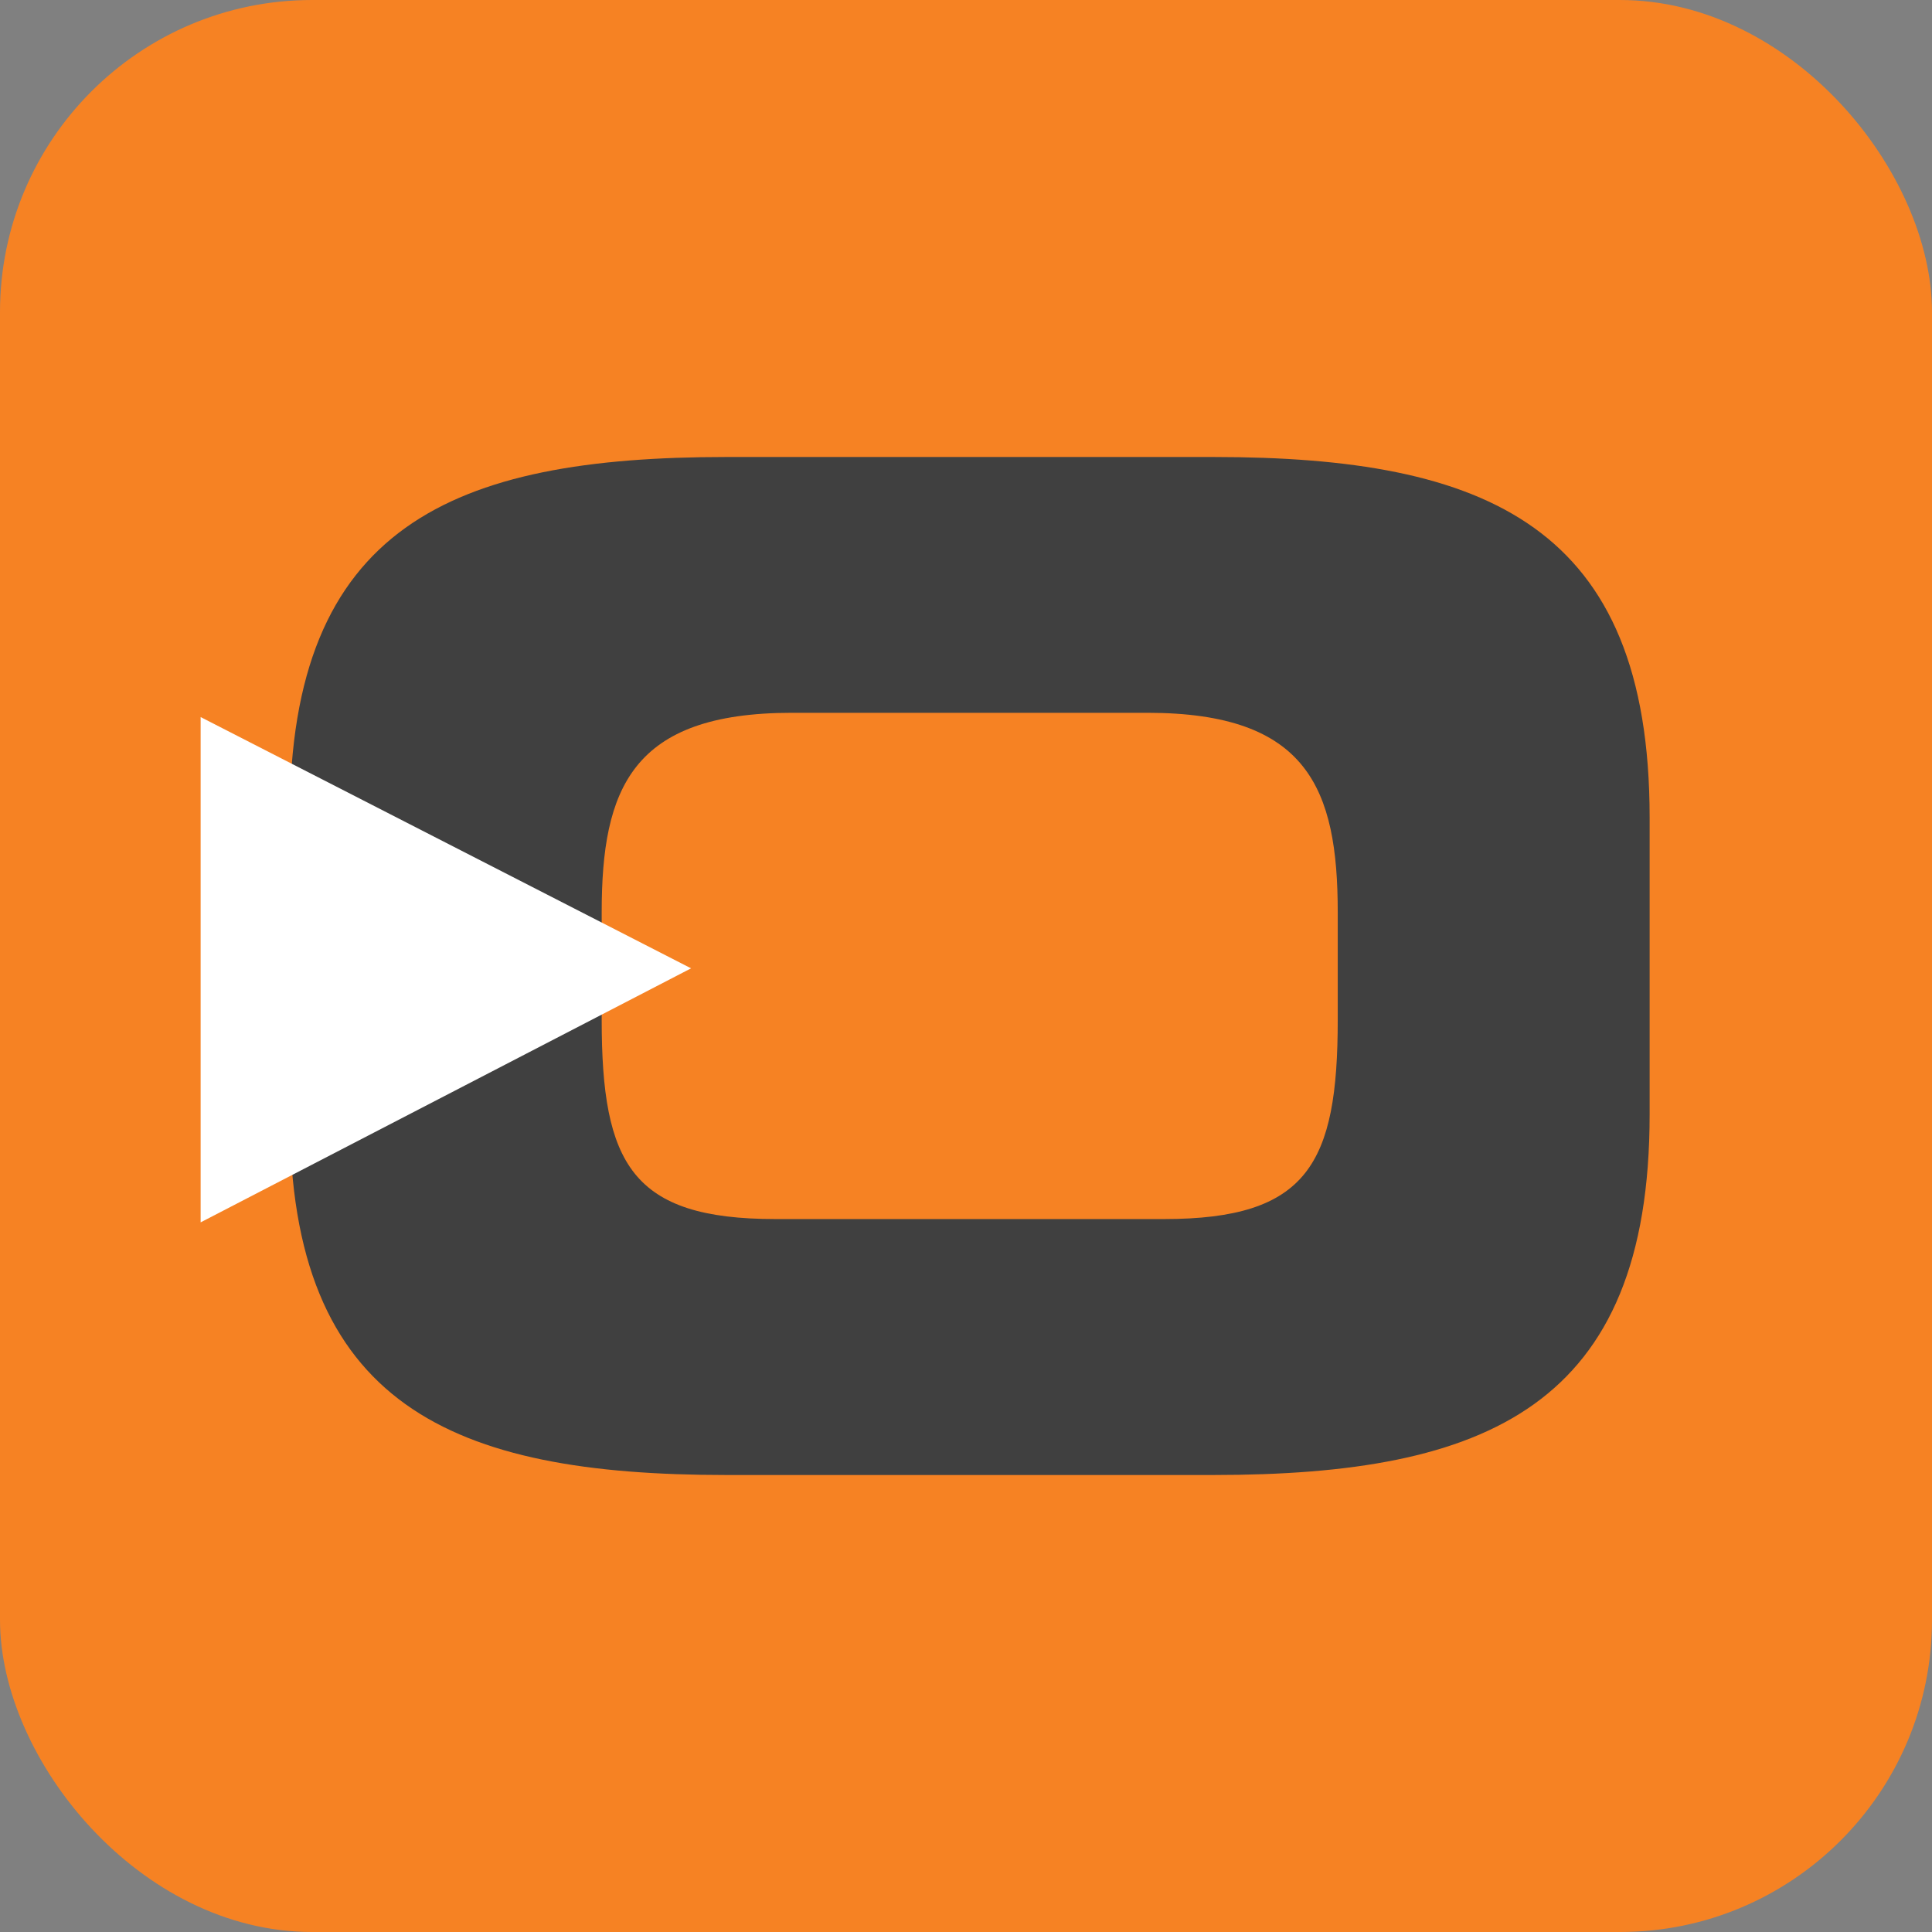
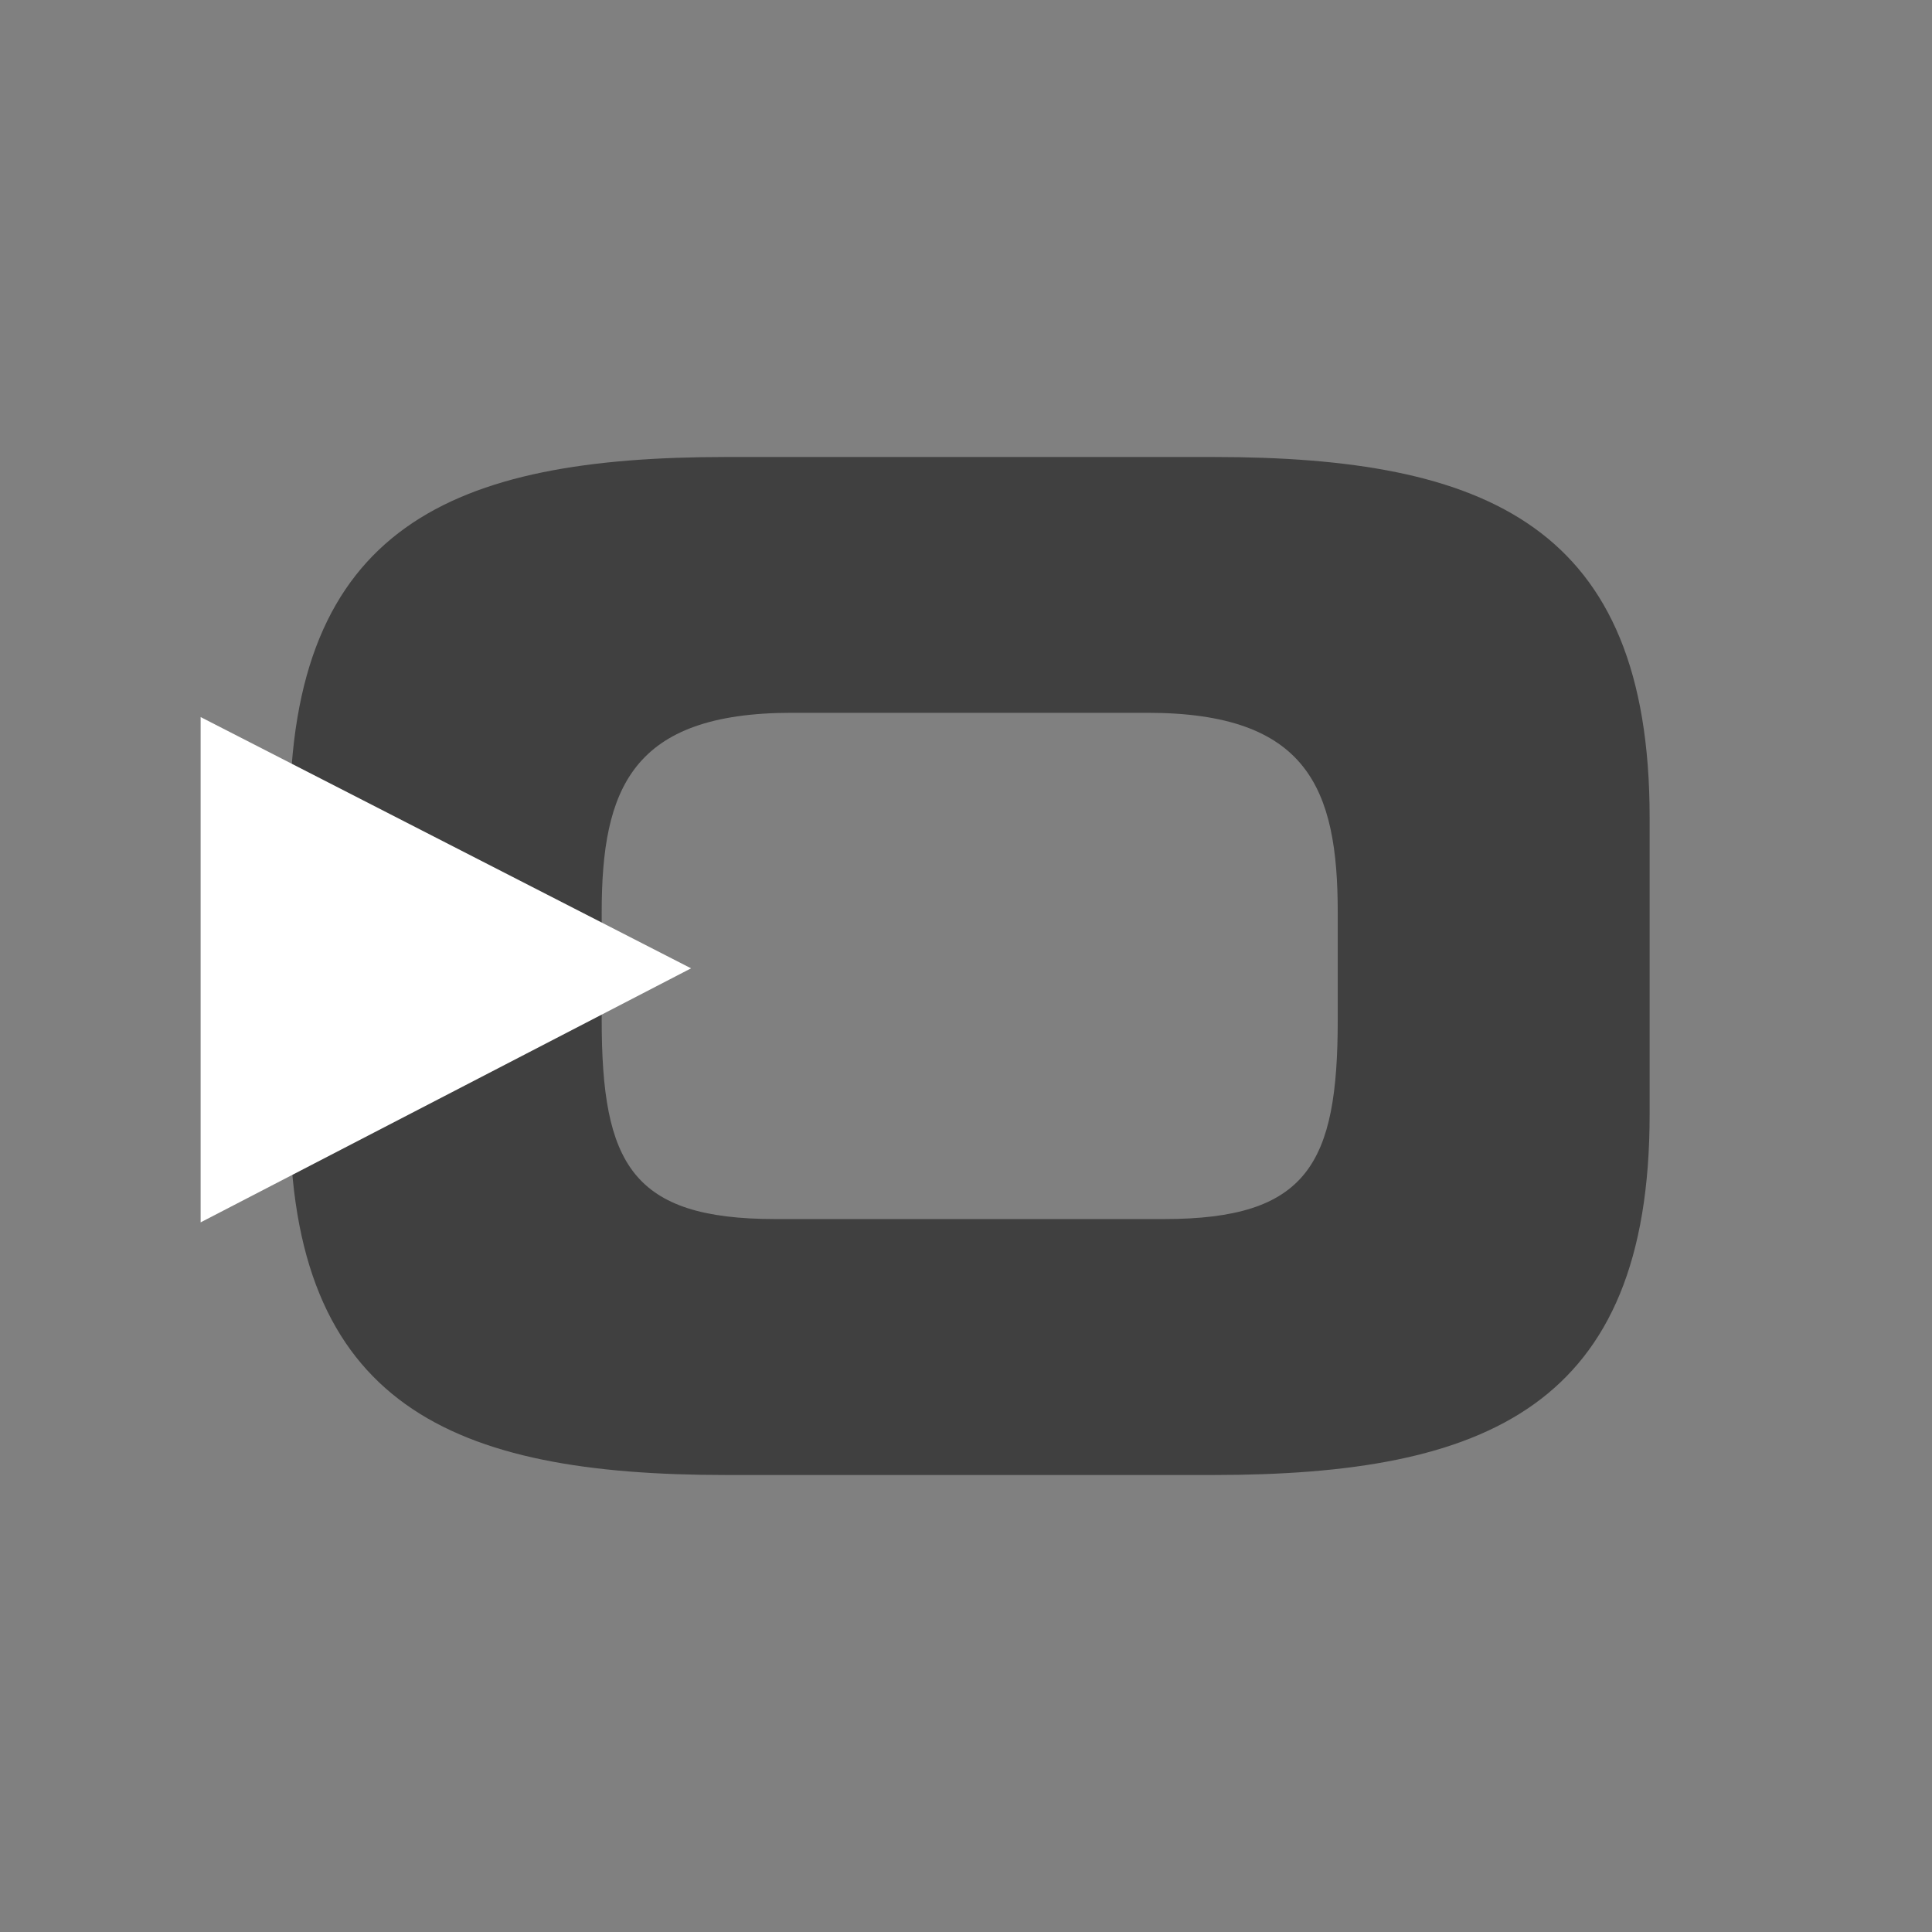
<svg xmlns="http://www.w3.org/2000/svg" width="260px" height="260px" viewBox="0 0 260 260" version="1.1">
  <rect x="0" y="0" width="260" height="260" fill="#808080" stroke="none" />
  <title>Group 38</title>
  <desc>Created with Sketch.</desc>
  <g id="Pages" stroke="none" stroke-width="1" fill="none" fill-rule="evenodd">
    <g id="Group-38">
-       <rect id="Rectangle" fill="#F68223" x="0" y="0" width="260" height="260" rx="42" />
      <g id="Group-37" transform="translate(27, 61)">
        <path d="M53.973,76.217 C53.973,95.652 58.027,103.056 77.355,103.056 L129.637,103.056 C148.981,103.056 153.027,95.652 153.027,76.217 L153.027,61.783 C153.027,45.118 148.981,34.926 127.428,34.926 L79.555,34.926 C58.027,34.926 53.973,45.118 53.973,61.783 L53.973,76.217 Z M12,49.004 C12,9.76 33.918,0.5 70.736,0.5 L136.273,0.5 C173.091,0.5 195,9.76 195,49.004 L195,88.988 C195,128.24 173.091,137.5 136.273,137.5 L70.736,137.5 C33.918,137.5 12,128.24 12,88.988 L12,49.004 L12,49.004 Z" id="Fill-1" fill="#404040" />
        <polygon id="Fill-4" fill="#FFFFFF" points="0 35.5 66 69.314 0 103.5" />
      </g>
    </g>
  </g>
</svg>